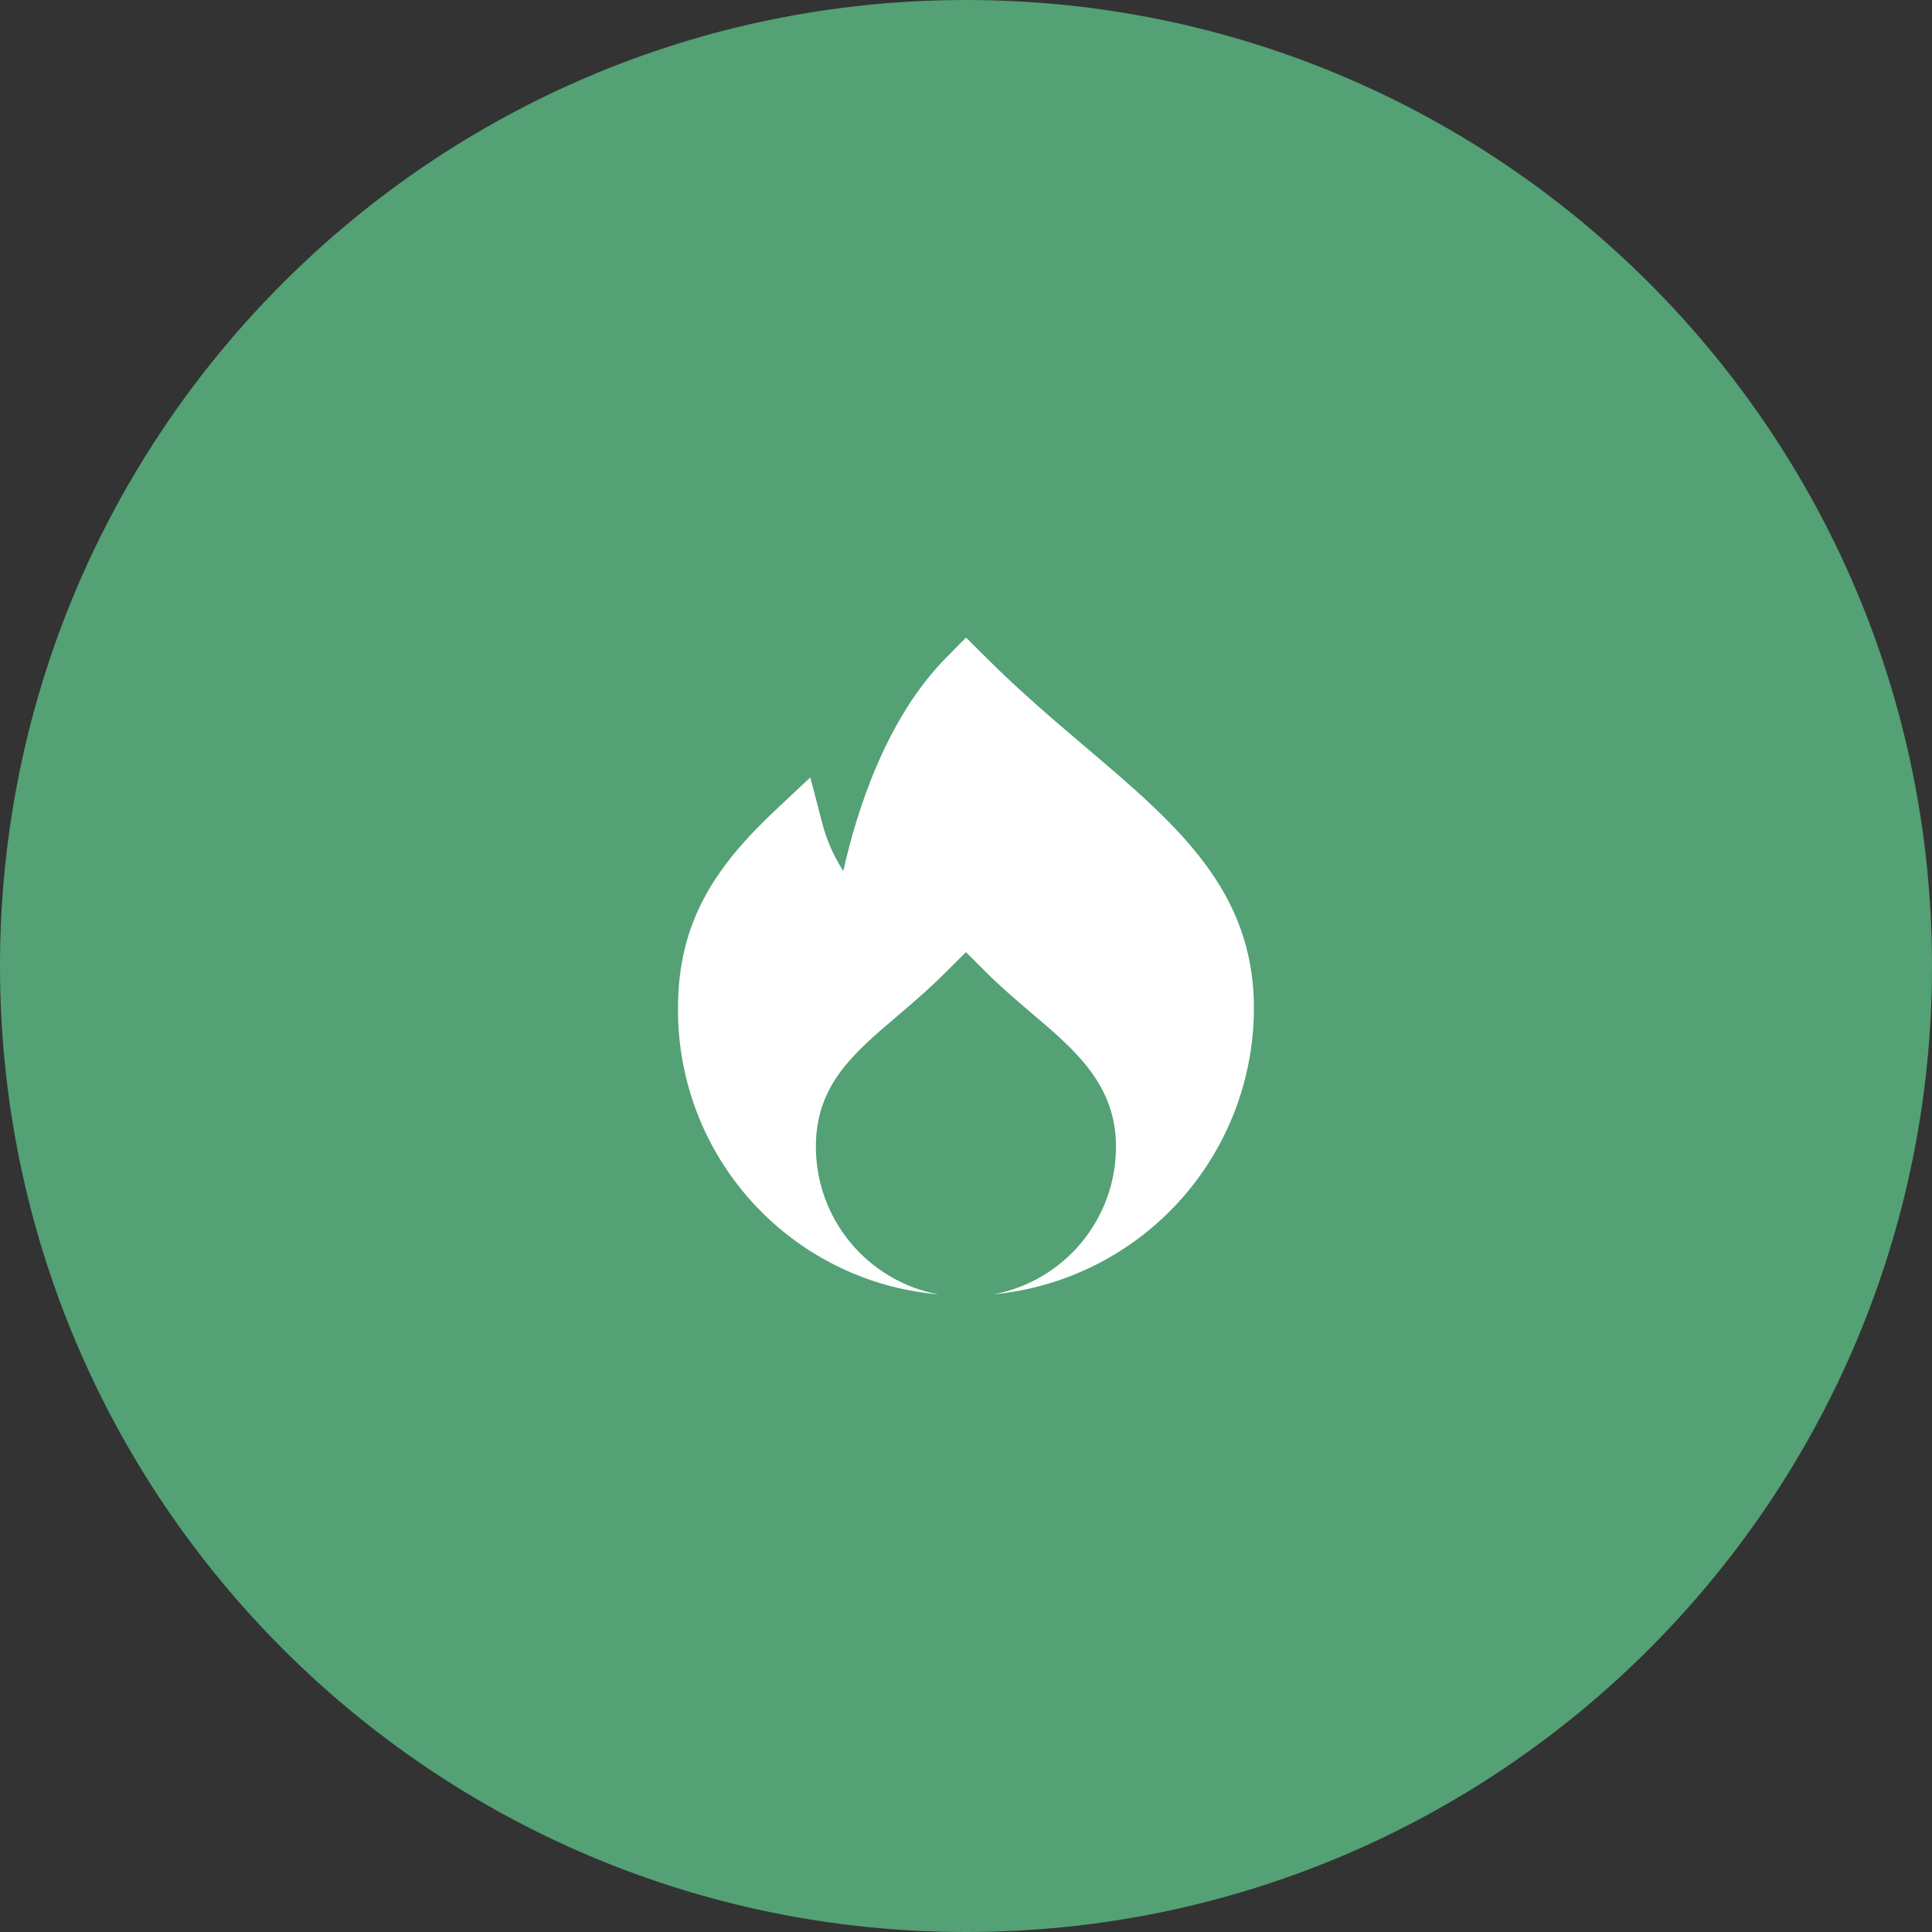
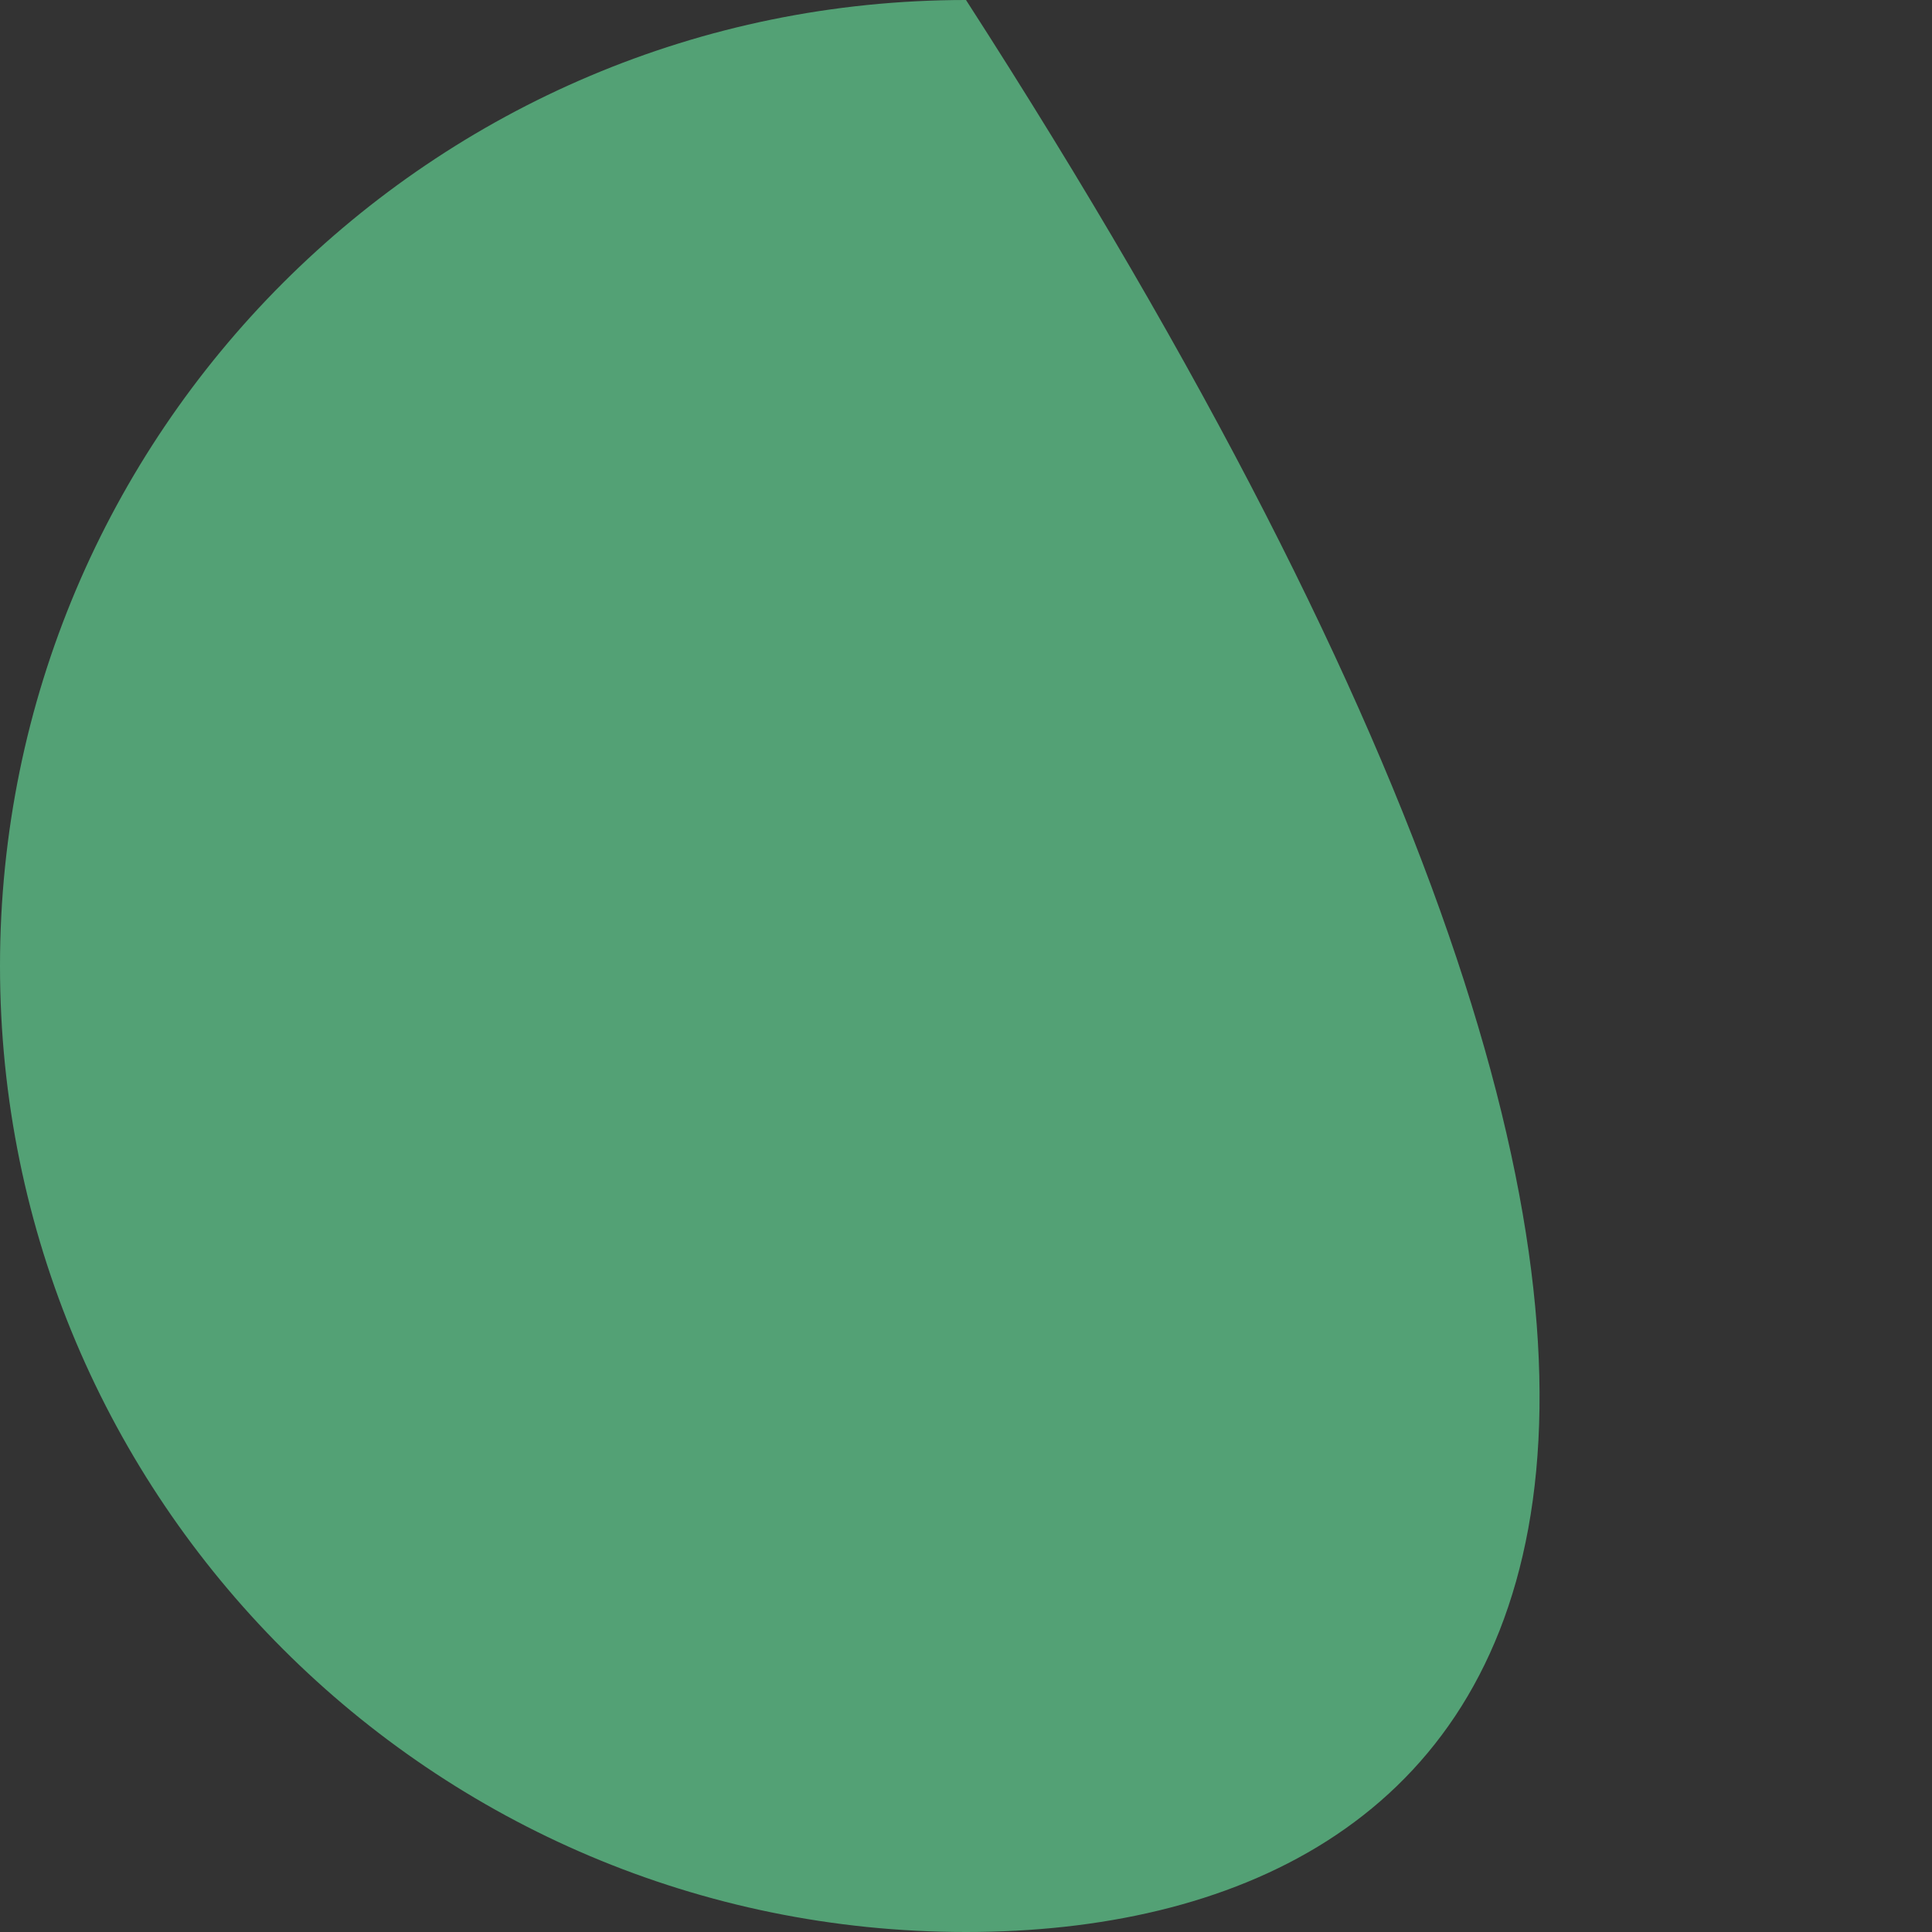
<svg xmlns="http://www.w3.org/2000/svg" width="100" height="100" viewBox="0 0 100 100" fill="none">
  <rect x="0" y="0" width="100" height="100" fill="#333333" stroke="none" />
  <g clip-path="url(#clip0_39_286)">
-     <path fill-rule="evenodd" clip-rule="evenodd" d="M0 50C0 22.386 22.386 0 50 0C77.614 0 100 22.386 100 50C100 77.614 77.614 100 50 100C22.386 100 0 77.614 0 50Z" fill="#53A175" />
-     <path d="M56.244 38.716C54.544 37.273 52.787 35.781 51.011 34.006L49.999 33L49.007 34.007C45.814 37.212 44.304 42.133 43.65 45.086C43.147 44.308 42.775 43.454 42.546 42.557L41.941 40.238L40.194 41.877C37.136 44.75 35.094 47.599 35.094 52.16C35.065 55.452 36.136 58.659 38.139 61.272C40.141 63.885 42.958 65.754 46.144 66.582C46.945 66.785 47.76 66.925 48.582 67C46.799 66.668 45.188 65.723 44.028 64.328C42.868 62.934 42.231 61.178 42.229 59.364C42.229 56.177 44.151 54.547 46.377 52.646C47.171 51.971 48.077 51.204 48.99 50.285L49.999 49.282L51.002 50.285C51.818 51.101 52.634 51.792 53.423 52.464C55.656 54.358 57.764 56.147 57.764 59.364C57.762 61.171 57.13 62.92 55.978 64.312C54.826 65.704 53.226 66.651 51.451 66.992C55.135 66.634 58.554 64.917 61.041 62.176C63.528 59.434 64.905 55.865 64.902 52.163C64.902 46.069 60.889 42.662 56.244 38.716Z" fill="white" />
+     <path fill-rule="evenodd" clip-rule="evenodd" d="M0 50C0 22.386 22.386 0 50 0C100 77.614 77.614 100 50 100C22.386 100 0 77.614 0 50Z" fill="#53A175" />
  </g>
  <defs>
    <clipPath id="clip0_39_286">
      <rect width="100" height="100" fill="white" />
    </clipPath>
  </defs>
</svg>